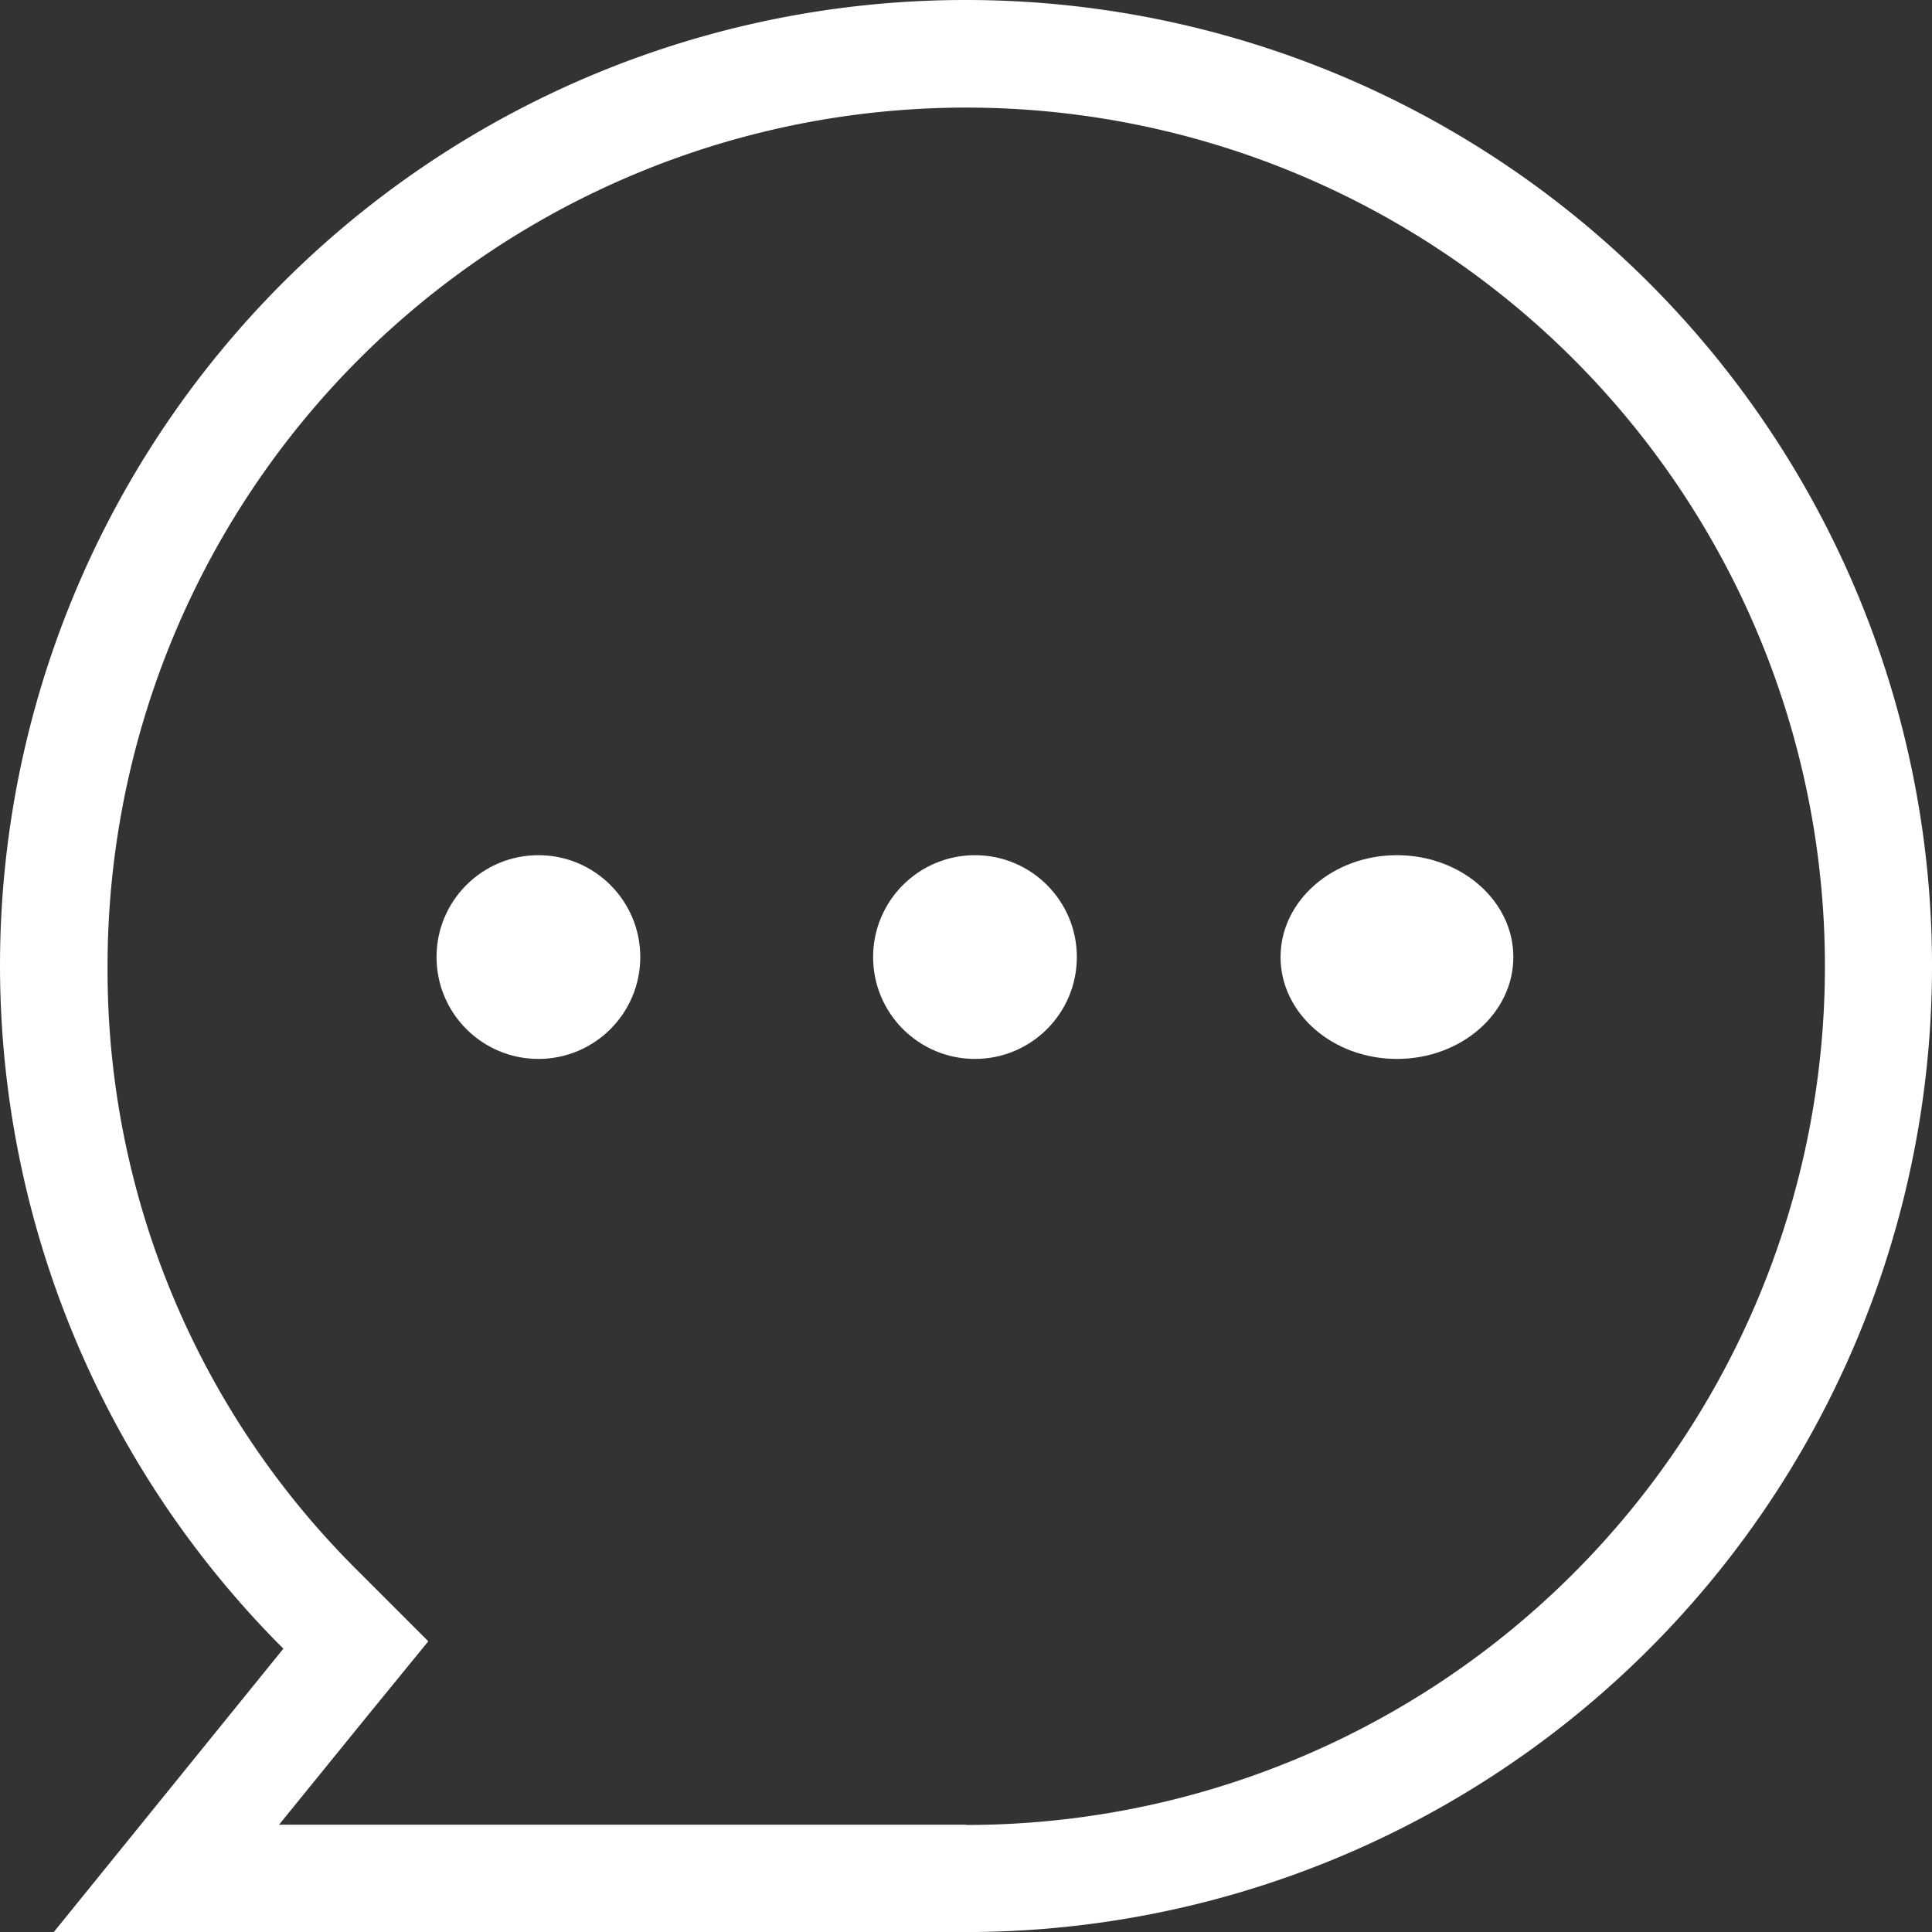
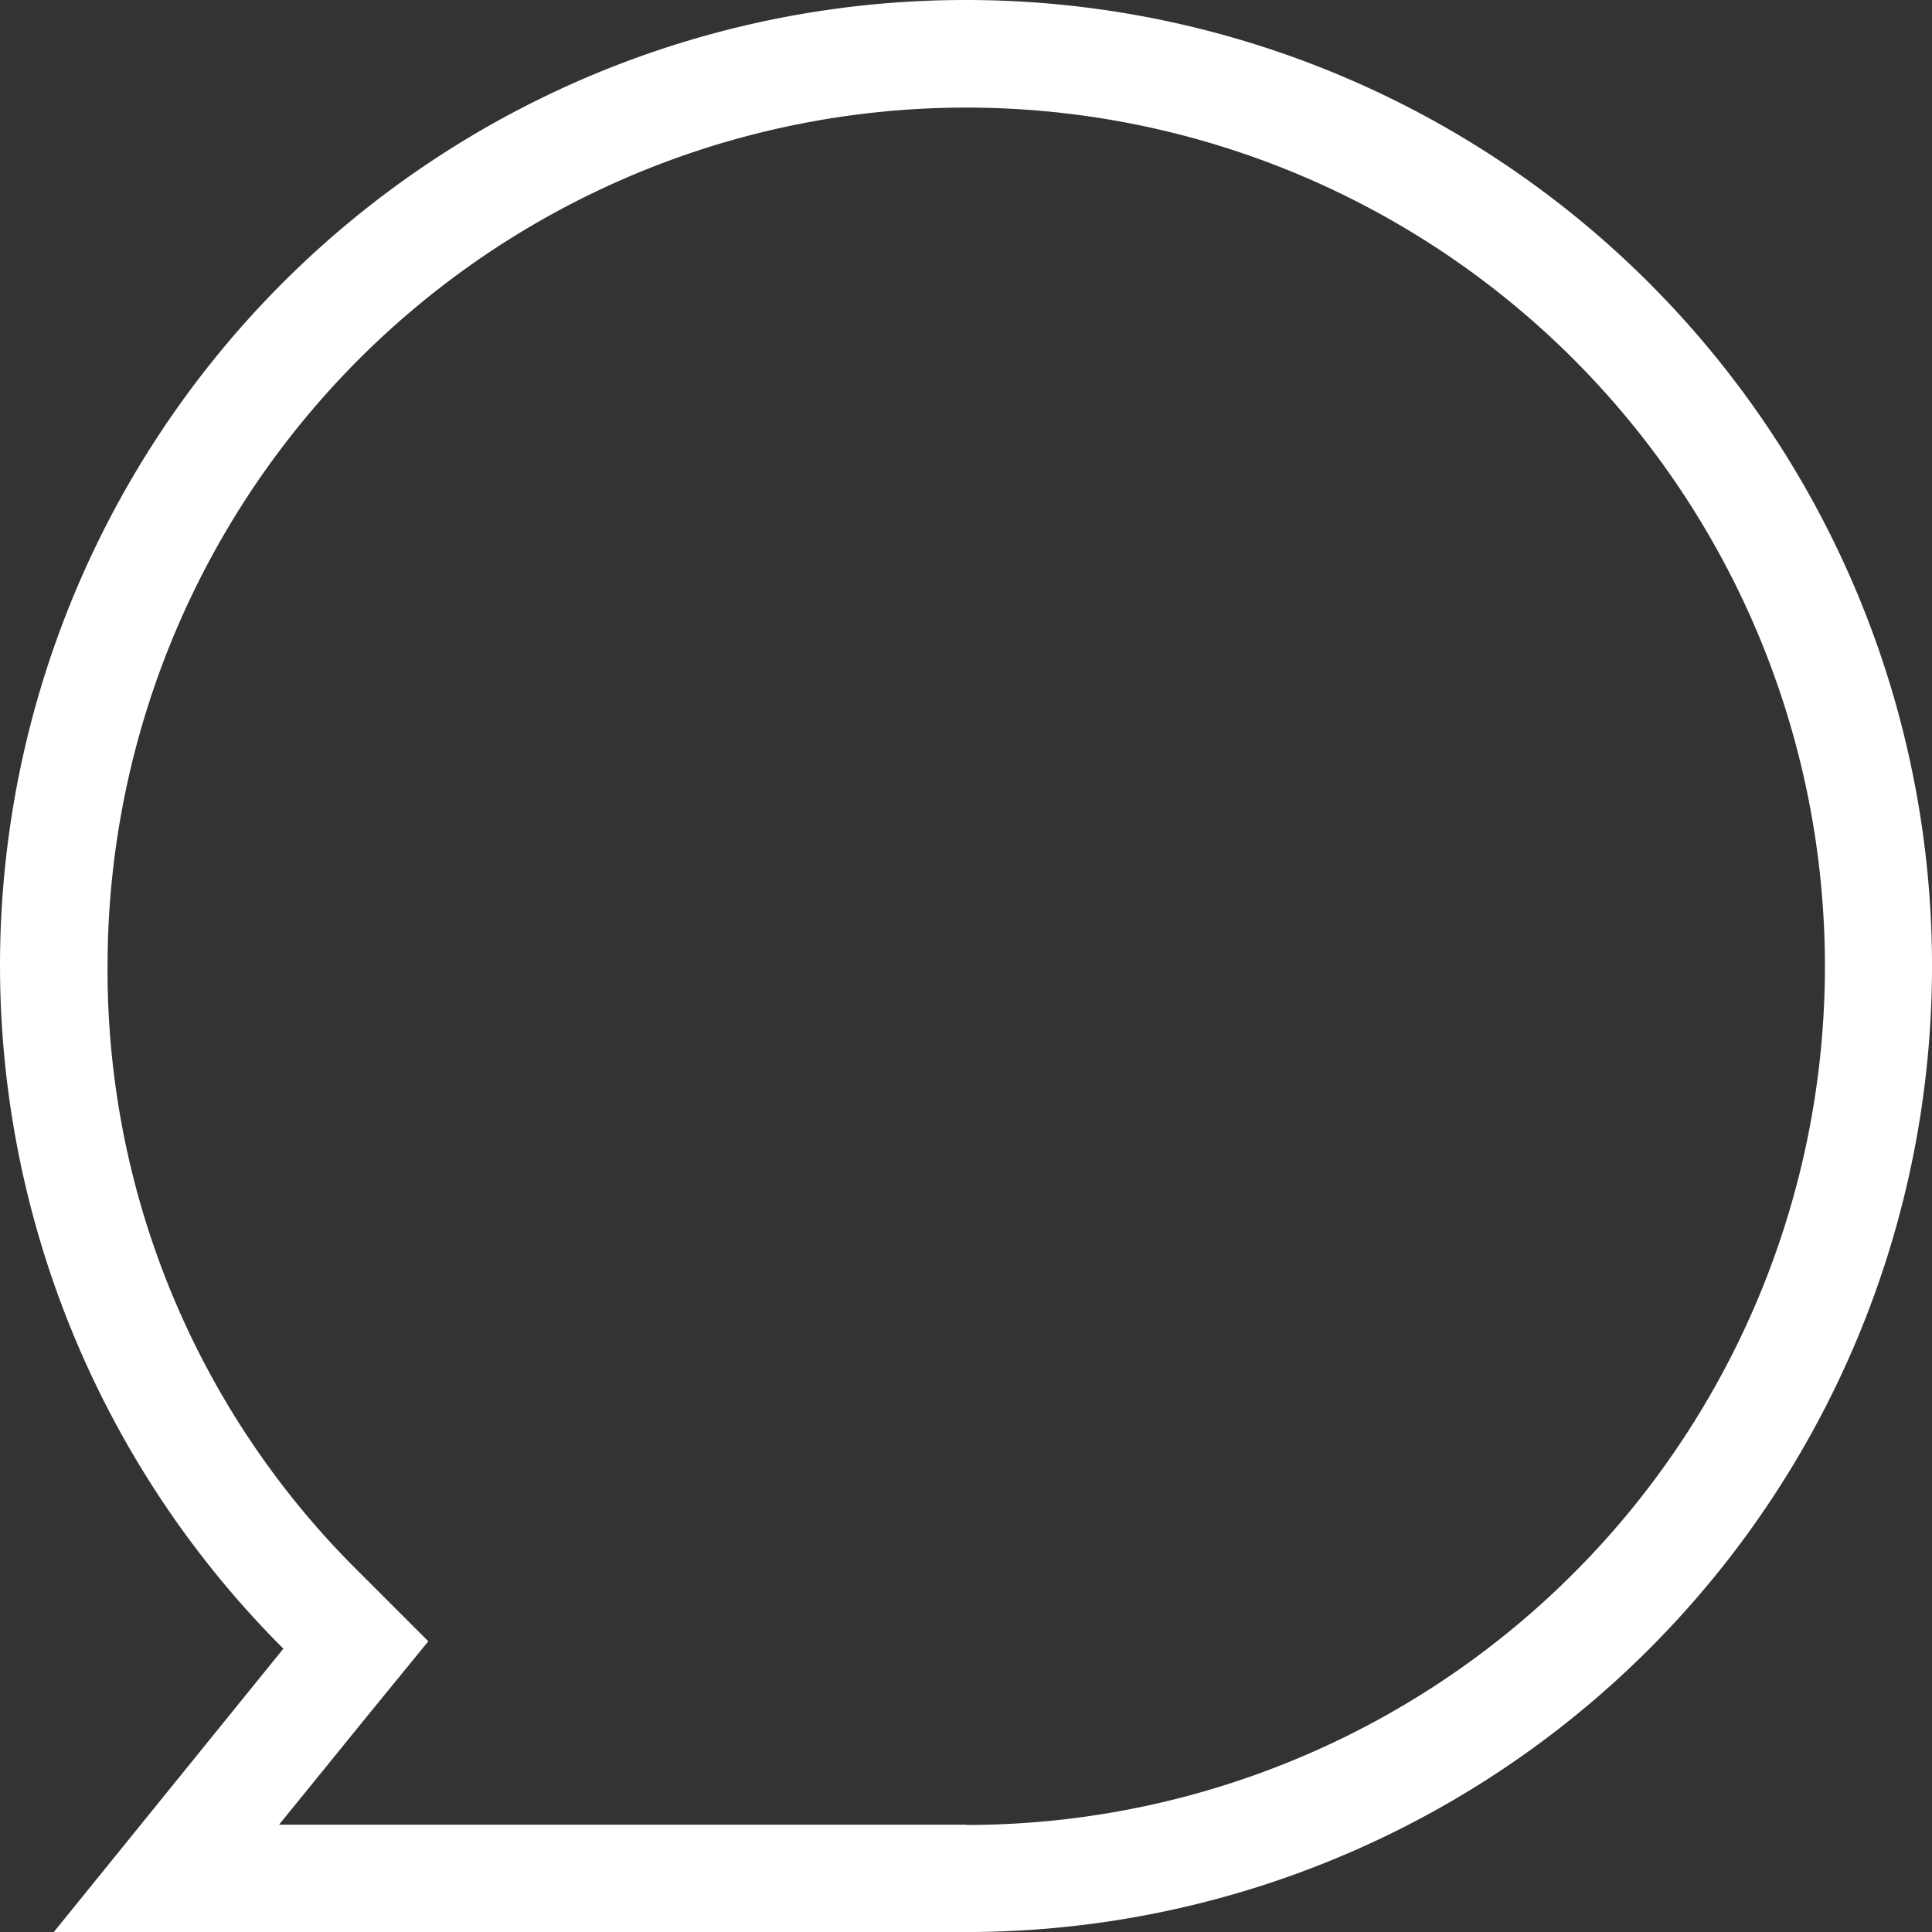
<svg xmlns="http://www.w3.org/2000/svg" width="56.384" height="56.384" viewBox="0 0 56.384 56.384">
  <rect x="0" y="0" width="56.384" height="56.384" fill="#333333" stroke="none" />
  <g id="Light_Comments" transform="translate(-3 -3)">
-     <circle id="Ellipse_32" data-name="Ellipse 32" cx="2.973" cy="2.973" r="2.973" transform="translate(15.74 27.958)" fill="#fff" />
-     <circle id="Ellipse_33" data-name="Ellipse 33" cx="2.973" cy="2.973" r="2.973" transform="translate(28.481 27.958)" fill="#fff" />
-     <ellipse id="Ellipse_34" data-name="Ellipse 34" cx="3.397" cy="2.973" rx="3.397" ry="2.973" transform="translate(40.372 27.958)" fill="#fff" />
    <path id="Path_11" data-name="Path 11" d="M31.192,3A28.175,28.175,0,0,0,11.27,51.115l-6.7,8.27H31.192A28.192,28.192,0,0,0,31.192,3Zm0,53.252H11.144l2.569-3.164L15.5,50.9l-2-2a24.676,24.676,0,0,1-7.361-17.7,25.06,25.06,0,1,1,25.06,25.06Z" transform="translate(0 0)" fill="#fff" />
  </g>
</svg>